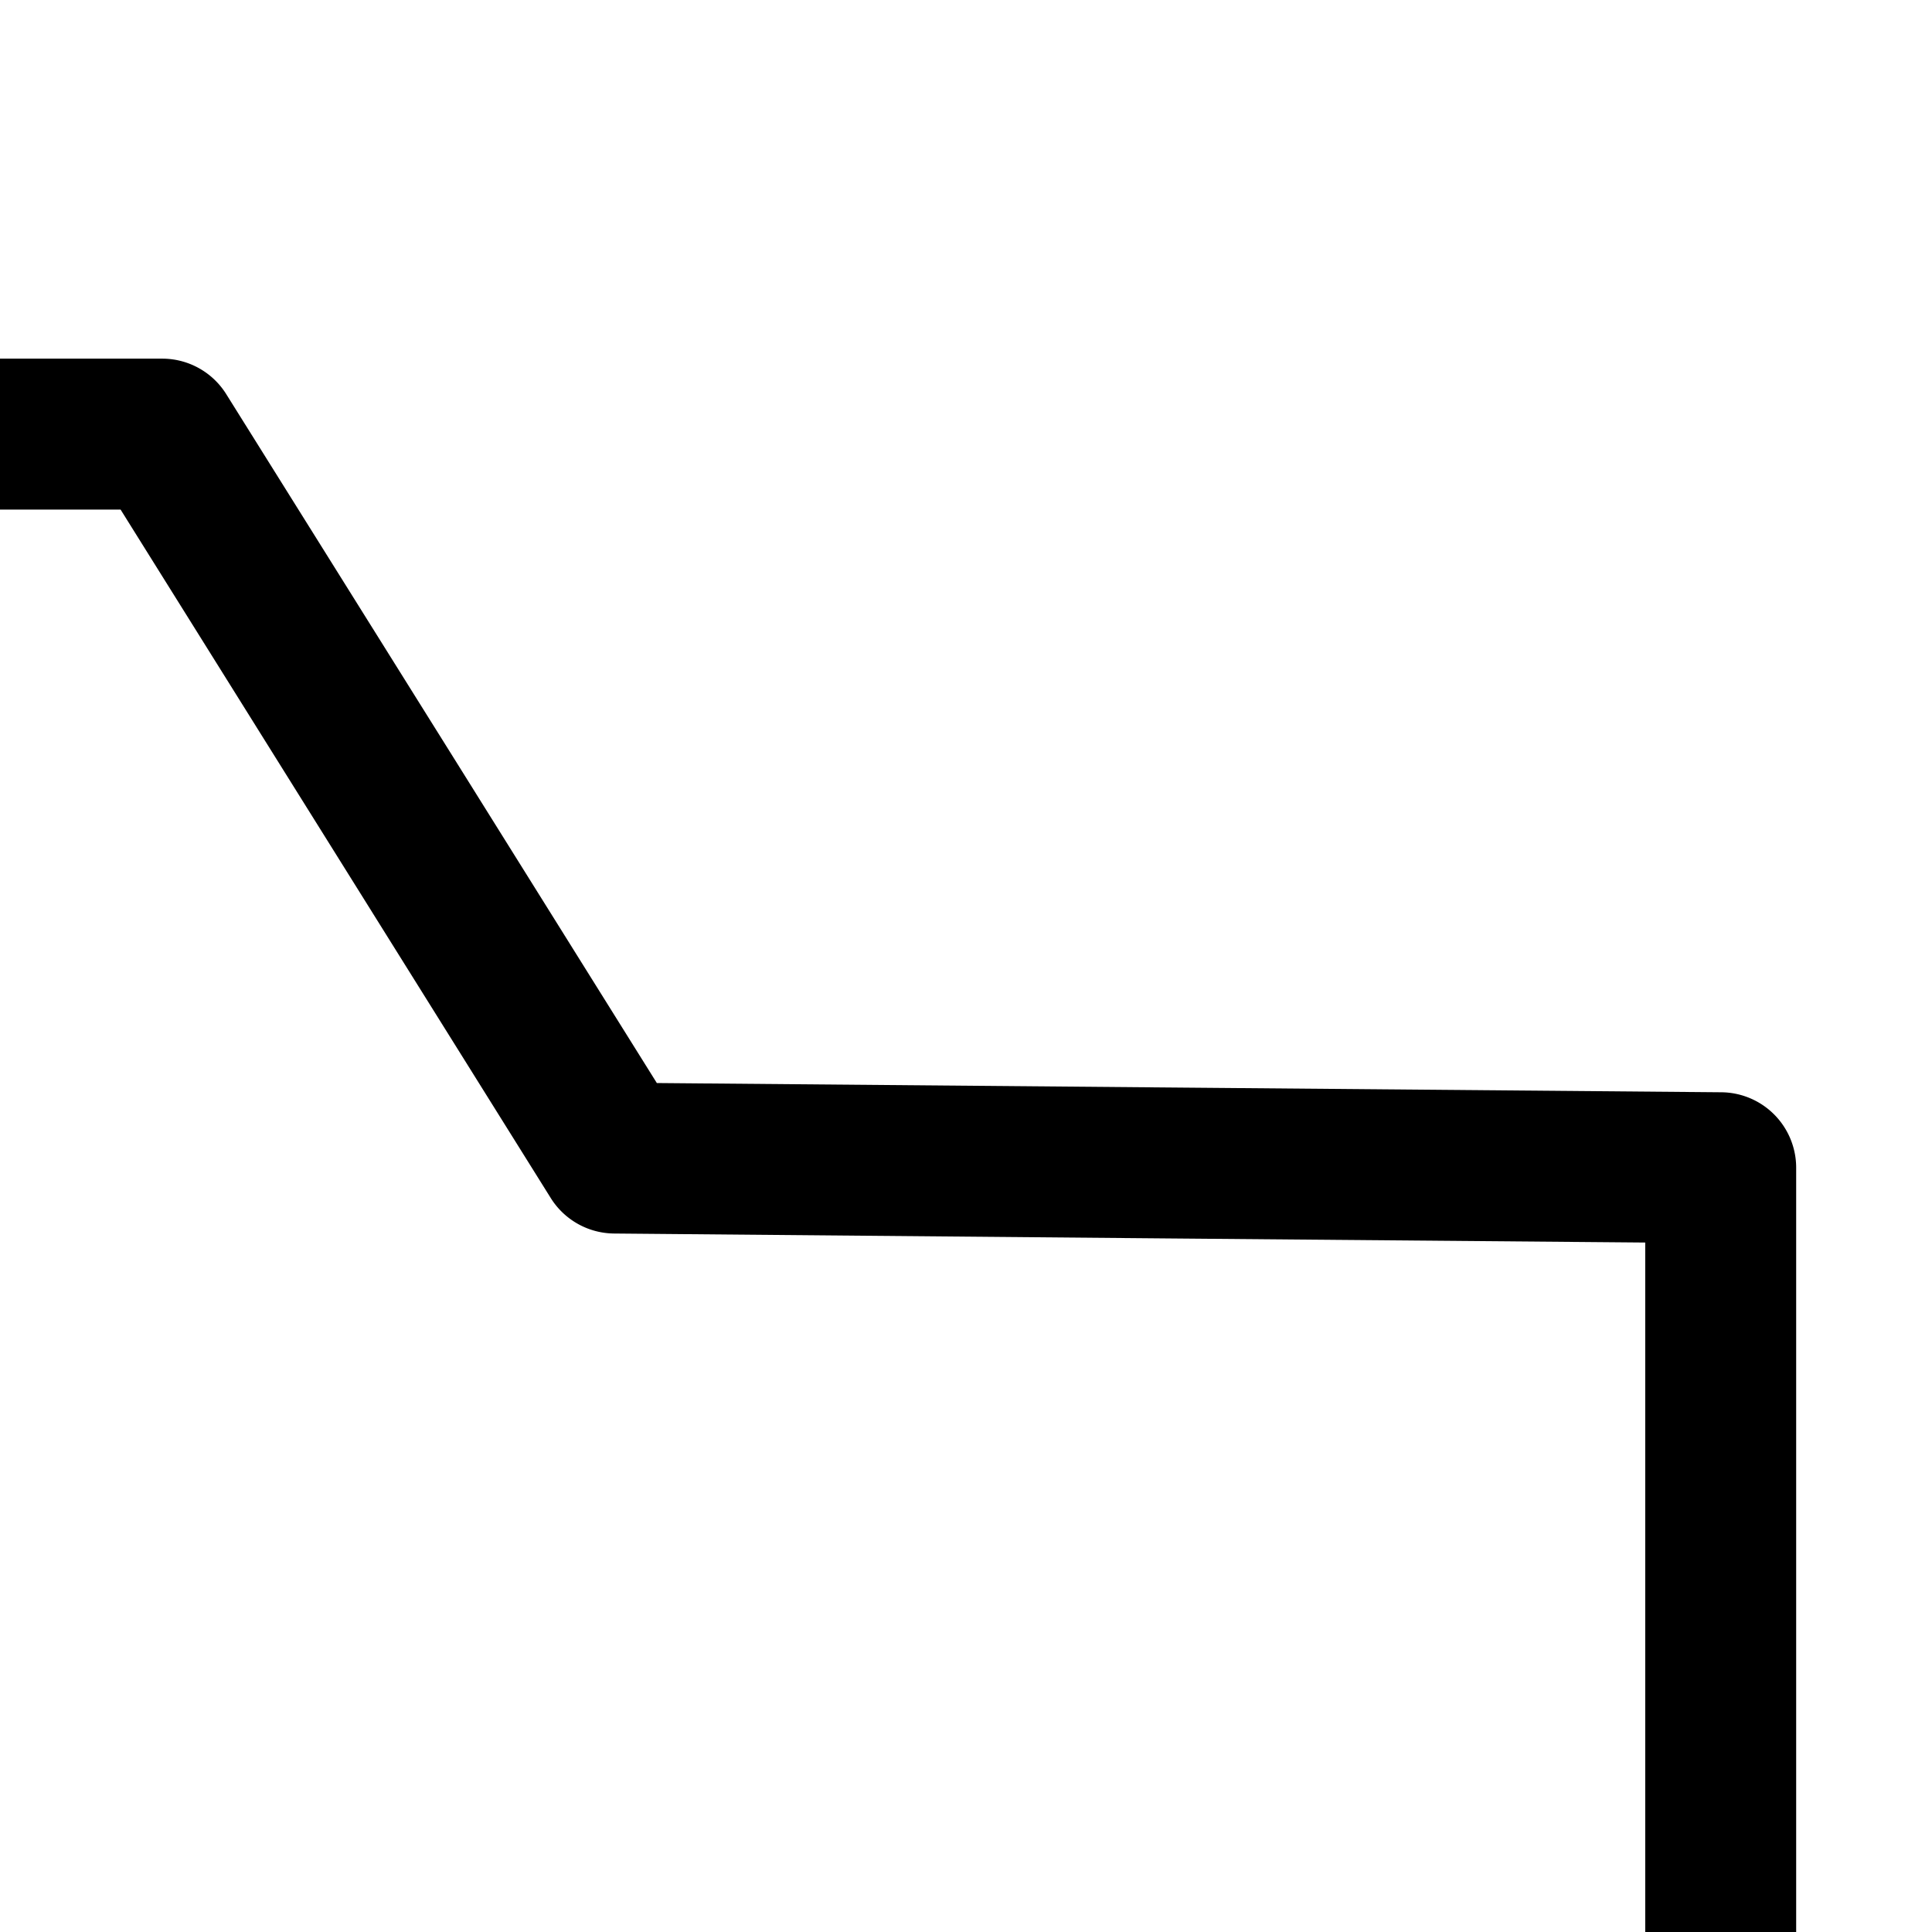
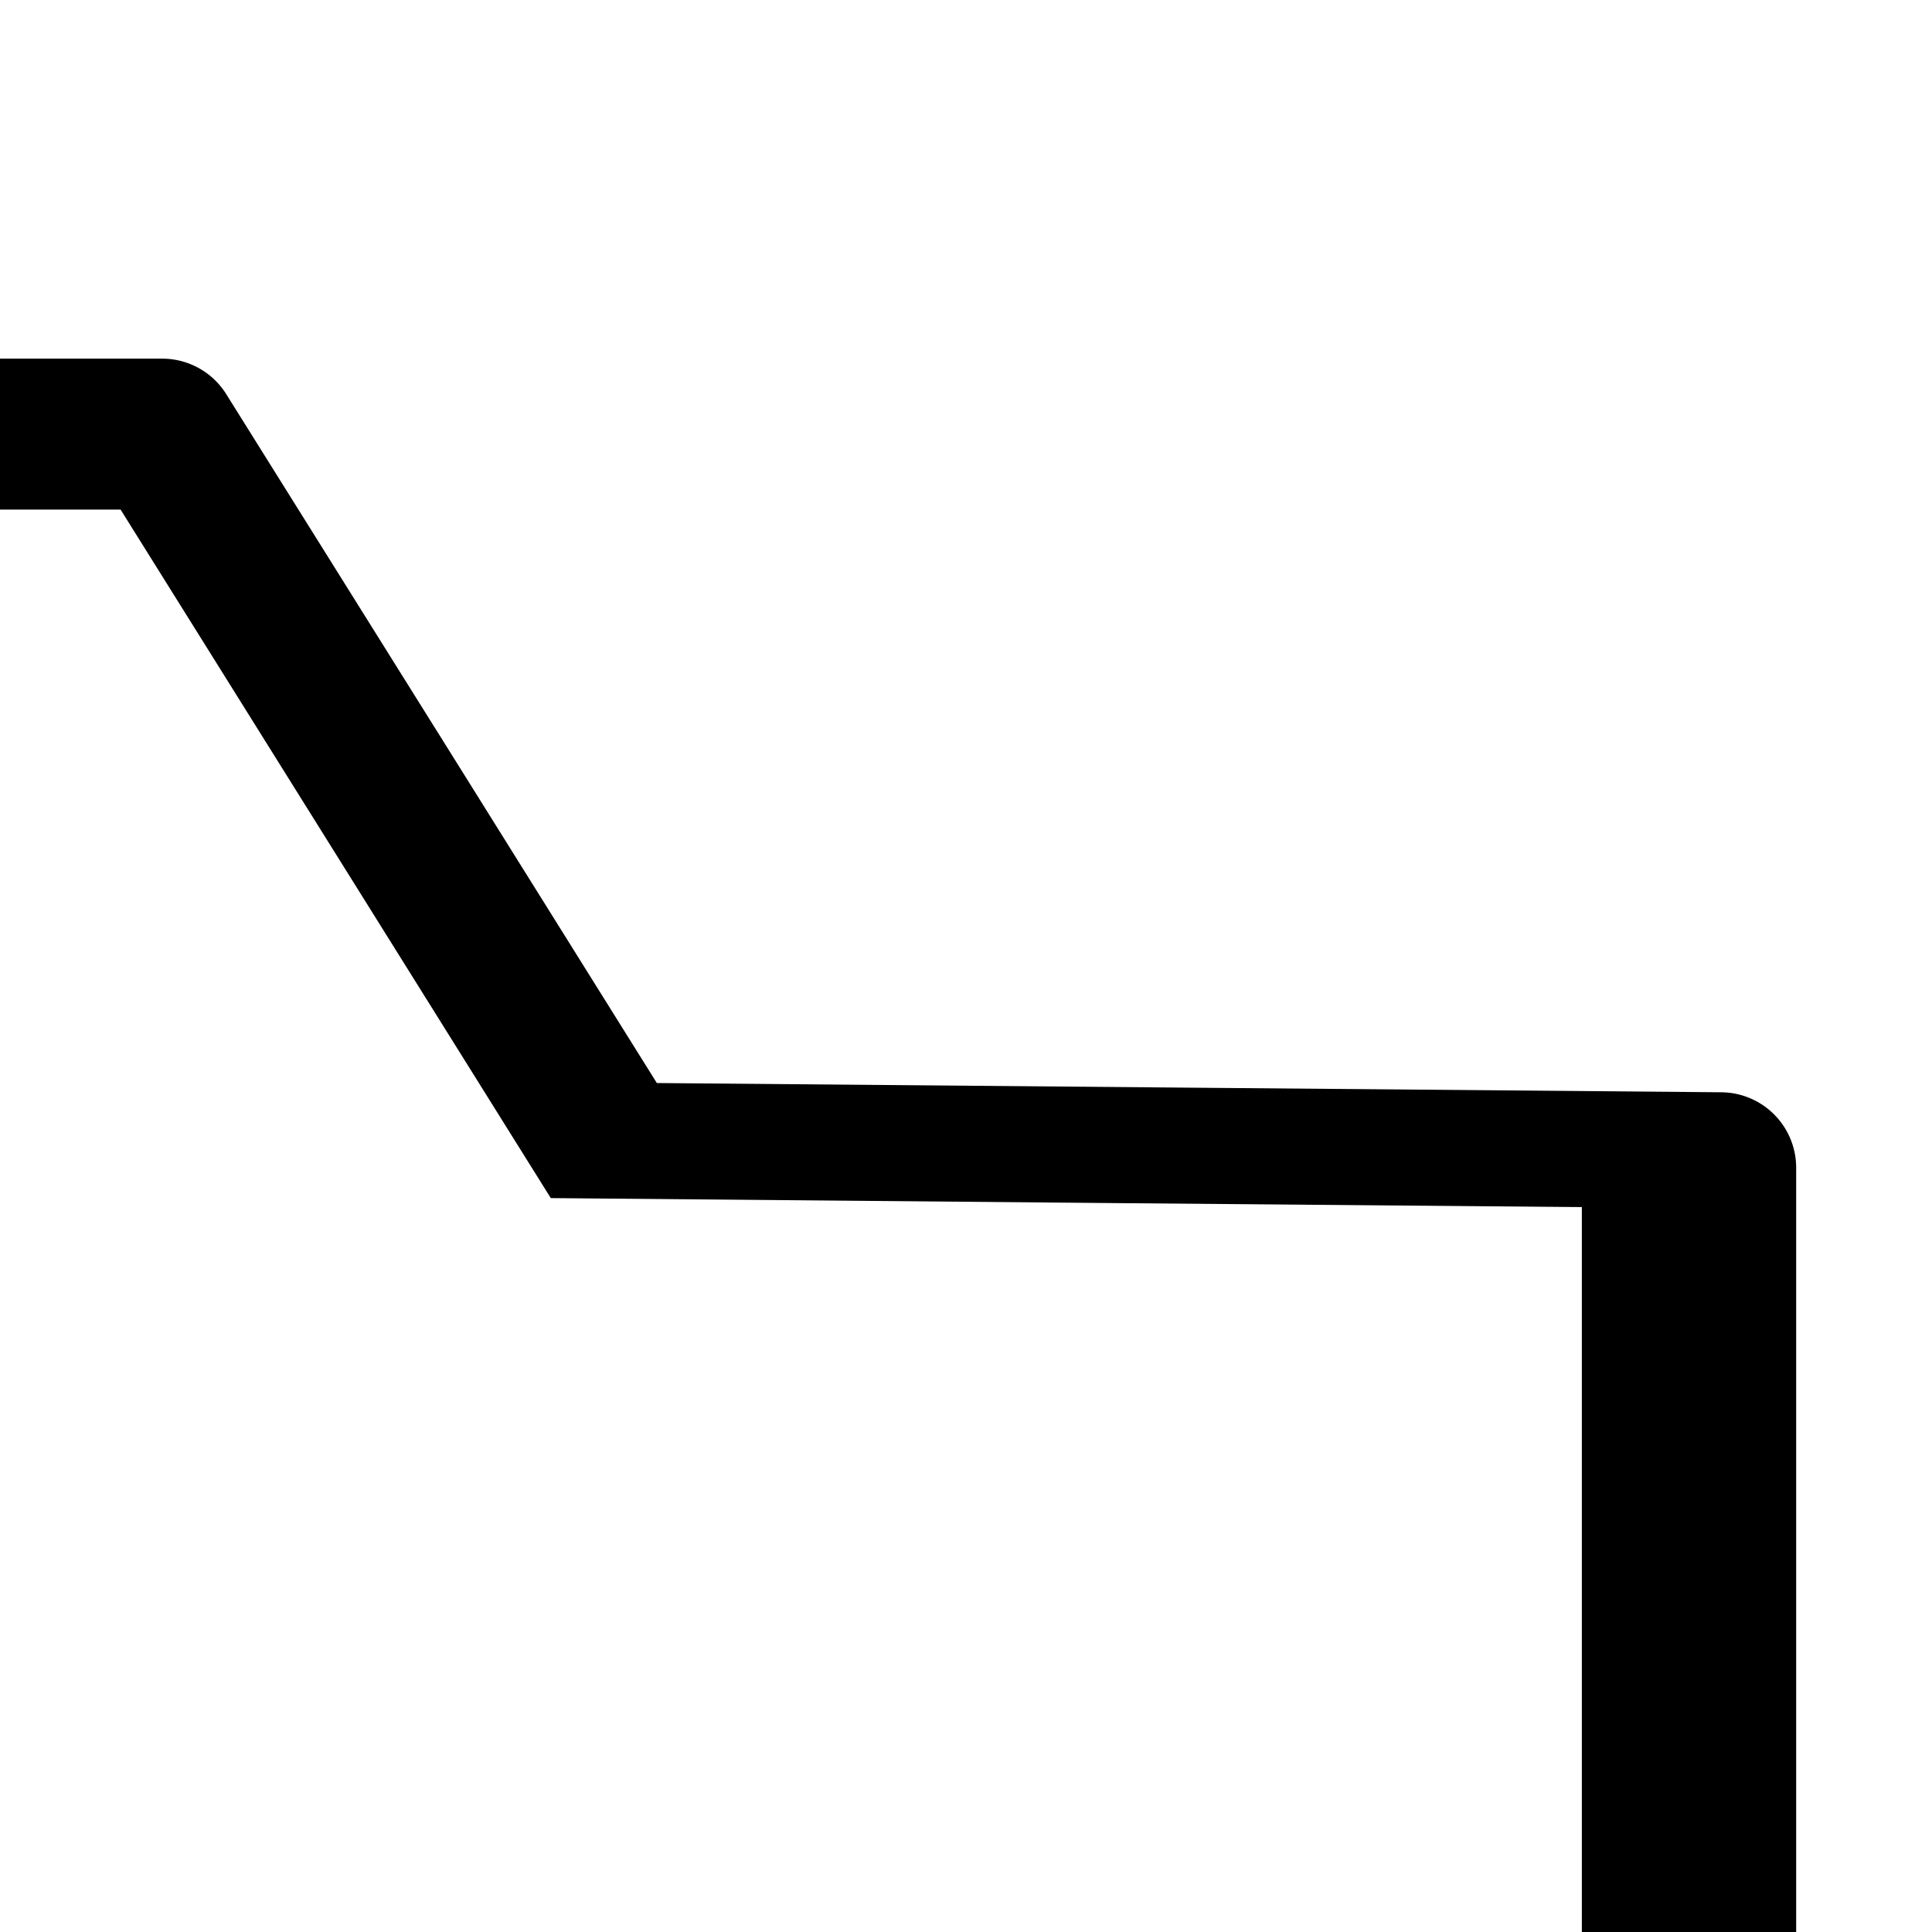
<svg xmlns="http://www.w3.org/2000/svg" xmlns:ns1="http://www.inkscape.org/namespaces/inkscape" xmlns:ns2="http://sodipodi.sourceforge.net/DTD/sodipodi-0.dtd" width="128" height="128" viewBox="0 0 33.867 33.867" version="1.1" id="svg3684" ns1:version="0.92.0 r15299" ns2:docname="tabcounter.svg">
  <defs id="defs3678" />
  <ns2:namedview id="base" pagecolor="#ffffff" bordercolor="#666666" borderopacity="1.0" ns1:pageopacity="0.0" ns1:pageshadow="2" ns1:zoom="3.959798" ns1:cx="21.305736" ns1:cy="81.509772" ns1:document-units="px" ns1:current-layer="layer1" showgrid="false" ns1:window-width="1600" ns1:window-height="847" ns1:window-x="1016" ns1:window-y="-8" ns1:window-maximized="1" units="px" ns1:showpageshadow="false" borderlayer="true" />
  <g ns1:label="Layer 1" ns1:groupmode="layer" id="layer1" transform="translate(0,-263.133)">
-     <path style="color:#000000;font-style:normal;font-variant:normal;font-weight:normal;font-stretch:normal;font-size:medium;line-height:normal;font-family:sans-serif;font-variant-ligatures:normal;font-variant-position:normal;font-variant-caps:normal;font-variant-numeric:normal;font-variant-alternates:normal;font-feature-settings:normal;text-indent:0;text-align:start;text-decoration:none;text-decoration-line:none;text-decoration-style:solid;text-decoration-color:#000000;letter-spacing:normal;word-spacing:normal;text-transform:none;writing-mode:lr-tb;direction:ltr;text-orientation:mixed;dominant-baseline:auto;baseline-shift:baseline;text-anchor:start;white-space:normal;shape-padding:0;clip-rule:nonzero;display:inline;overflow:visible;visibility:visible;opacity:1;isolation:auto;mix-blend-mode:normal;color-interpolation:sRGB;color-interpolation-filters:linearRGB;solid-color:#000000;solid-opacity:1;vector-effect:none;fill:#000000;fill-opacity:1;fill-rule:nonzero;stroke:none;stroke-width:2.646;stroke-linecap:round;stroke-linejoin:round;stroke-miterlimit:4;stroke-dasharray:none;stroke-dashoffset:0;stroke-opacity:1;paint-order:fill markers stroke;color-rendering:auto;image-rendering:auto;shape-rendering:auto;text-rendering:auto;enable-background:accumulate" d="m -32.4,269.42 a 1.323,1.323 0 0 0 -1.072,0.547 l -4.846,6.684 -4.848,6.684 a 1.323,1.323 0 0 0 -0.252,0.775 v 17.822 17.822 a 1.323,1.323 0 0 0 1.324,1.322 H -5.967 30.162 a 1.323,1.323 0 0 0 1.324,-1.322 v -18.076 -18.074 a 1.323,1.323 0 0 0 -1.312,-1.324 l -9.693,-0.084 -8.967,-0.078 -3.58,-5.73 -3.967,-6.344 A 1.323,1.323 0 0 0 2.846,269.42 H -14.777 Z m 0.674,2.646 h 16.949 16.891 l 3.576,5.723 3.965,6.346 a 1.323,1.323 0 0 0 1.111,0.621 l 9.691,0.086 8.383,0.072 v 16.764 16.754 H -5.967 -40.771 v -16.5 -17.393 l 4.594,-6.336 z" id="rect9" ns1:connector-curvature="0" />
+     <path style="color:#000000;font-style:normal;font-variant:normal;font-weight:normal;font-stretch:normal;font-size:medium;line-height:normal;font-family:sans-serif;font-variant-ligatures:normal;font-variant-position:normal;font-variant-caps:normal;font-variant-numeric:normal;font-variant-alternates:normal;font-feature-settings:normal;text-indent:0;text-align:start;text-decoration:none;text-decoration-line:none;text-decoration-style:solid;text-decoration-color:#000000;letter-spacing:normal;word-spacing:normal;text-transform:none;writing-mode:lr-tb;direction:ltr;text-orientation:mixed;dominant-baseline:auto;baseline-shift:baseline;text-anchor:start;white-space:normal;shape-padding:0;clip-rule:nonzero;display:inline;overflow:visible;visibility:visible;opacity:1;isolation:auto;mix-blend-mode:normal;color-interpolation:sRGB;color-interpolation-filters:linearRGB;solid-color:#000000;solid-opacity:1;vector-effect:none;fill:#000000;fill-opacity:1;fill-rule:nonzero;stroke:none;stroke-width:2.646;stroke-linecap:round;stroke-linejoin:round;stroke-miterlimit:4;stroke-dasharray:none;stroke-dashoffset:0;stroke-opacity:1;paint-order:fill markers stroke;color-rendering:auto;image-rendering:auto;shape-rendering:auto;text-rendering:auto;enable-background:accumulate" d="m -32.4,269.42 a 1.323,1.323 0 0 0 -1.072,0.547 l -4.846,6.684 -4.848,6.684 a 1.323,1.323 0 0 0 -0.252,0.775 v 17.822 17.822 a 1.323,1.323 0 0 0 1.324,1.322 H -5.967 30.162 a 1.323,1.323 0 0 0 1.324,-1.322 v -18.076 -18.074 a 1.323,1.323 0 0 0 -1.312,-1.324 l -9.693,-0.084 -8.967,-0.078 -3.58,-5.73 -3.967,-6.344 A 1.323,1.323 0 0 0 2.846,269.42 H -14.777 Z m 0.674,2.646 h 16.949 16.891 l 3.576,5.723 3.965,6.346 l 9.691,0.086 8.383,0.072 v 16.764 16.754 H -5.967 -40.771 v -16.5 -17.393 l 4.594,-6.336 z" id="rect9" ns1:connector-curvature="0" />
  </g>
</svg>